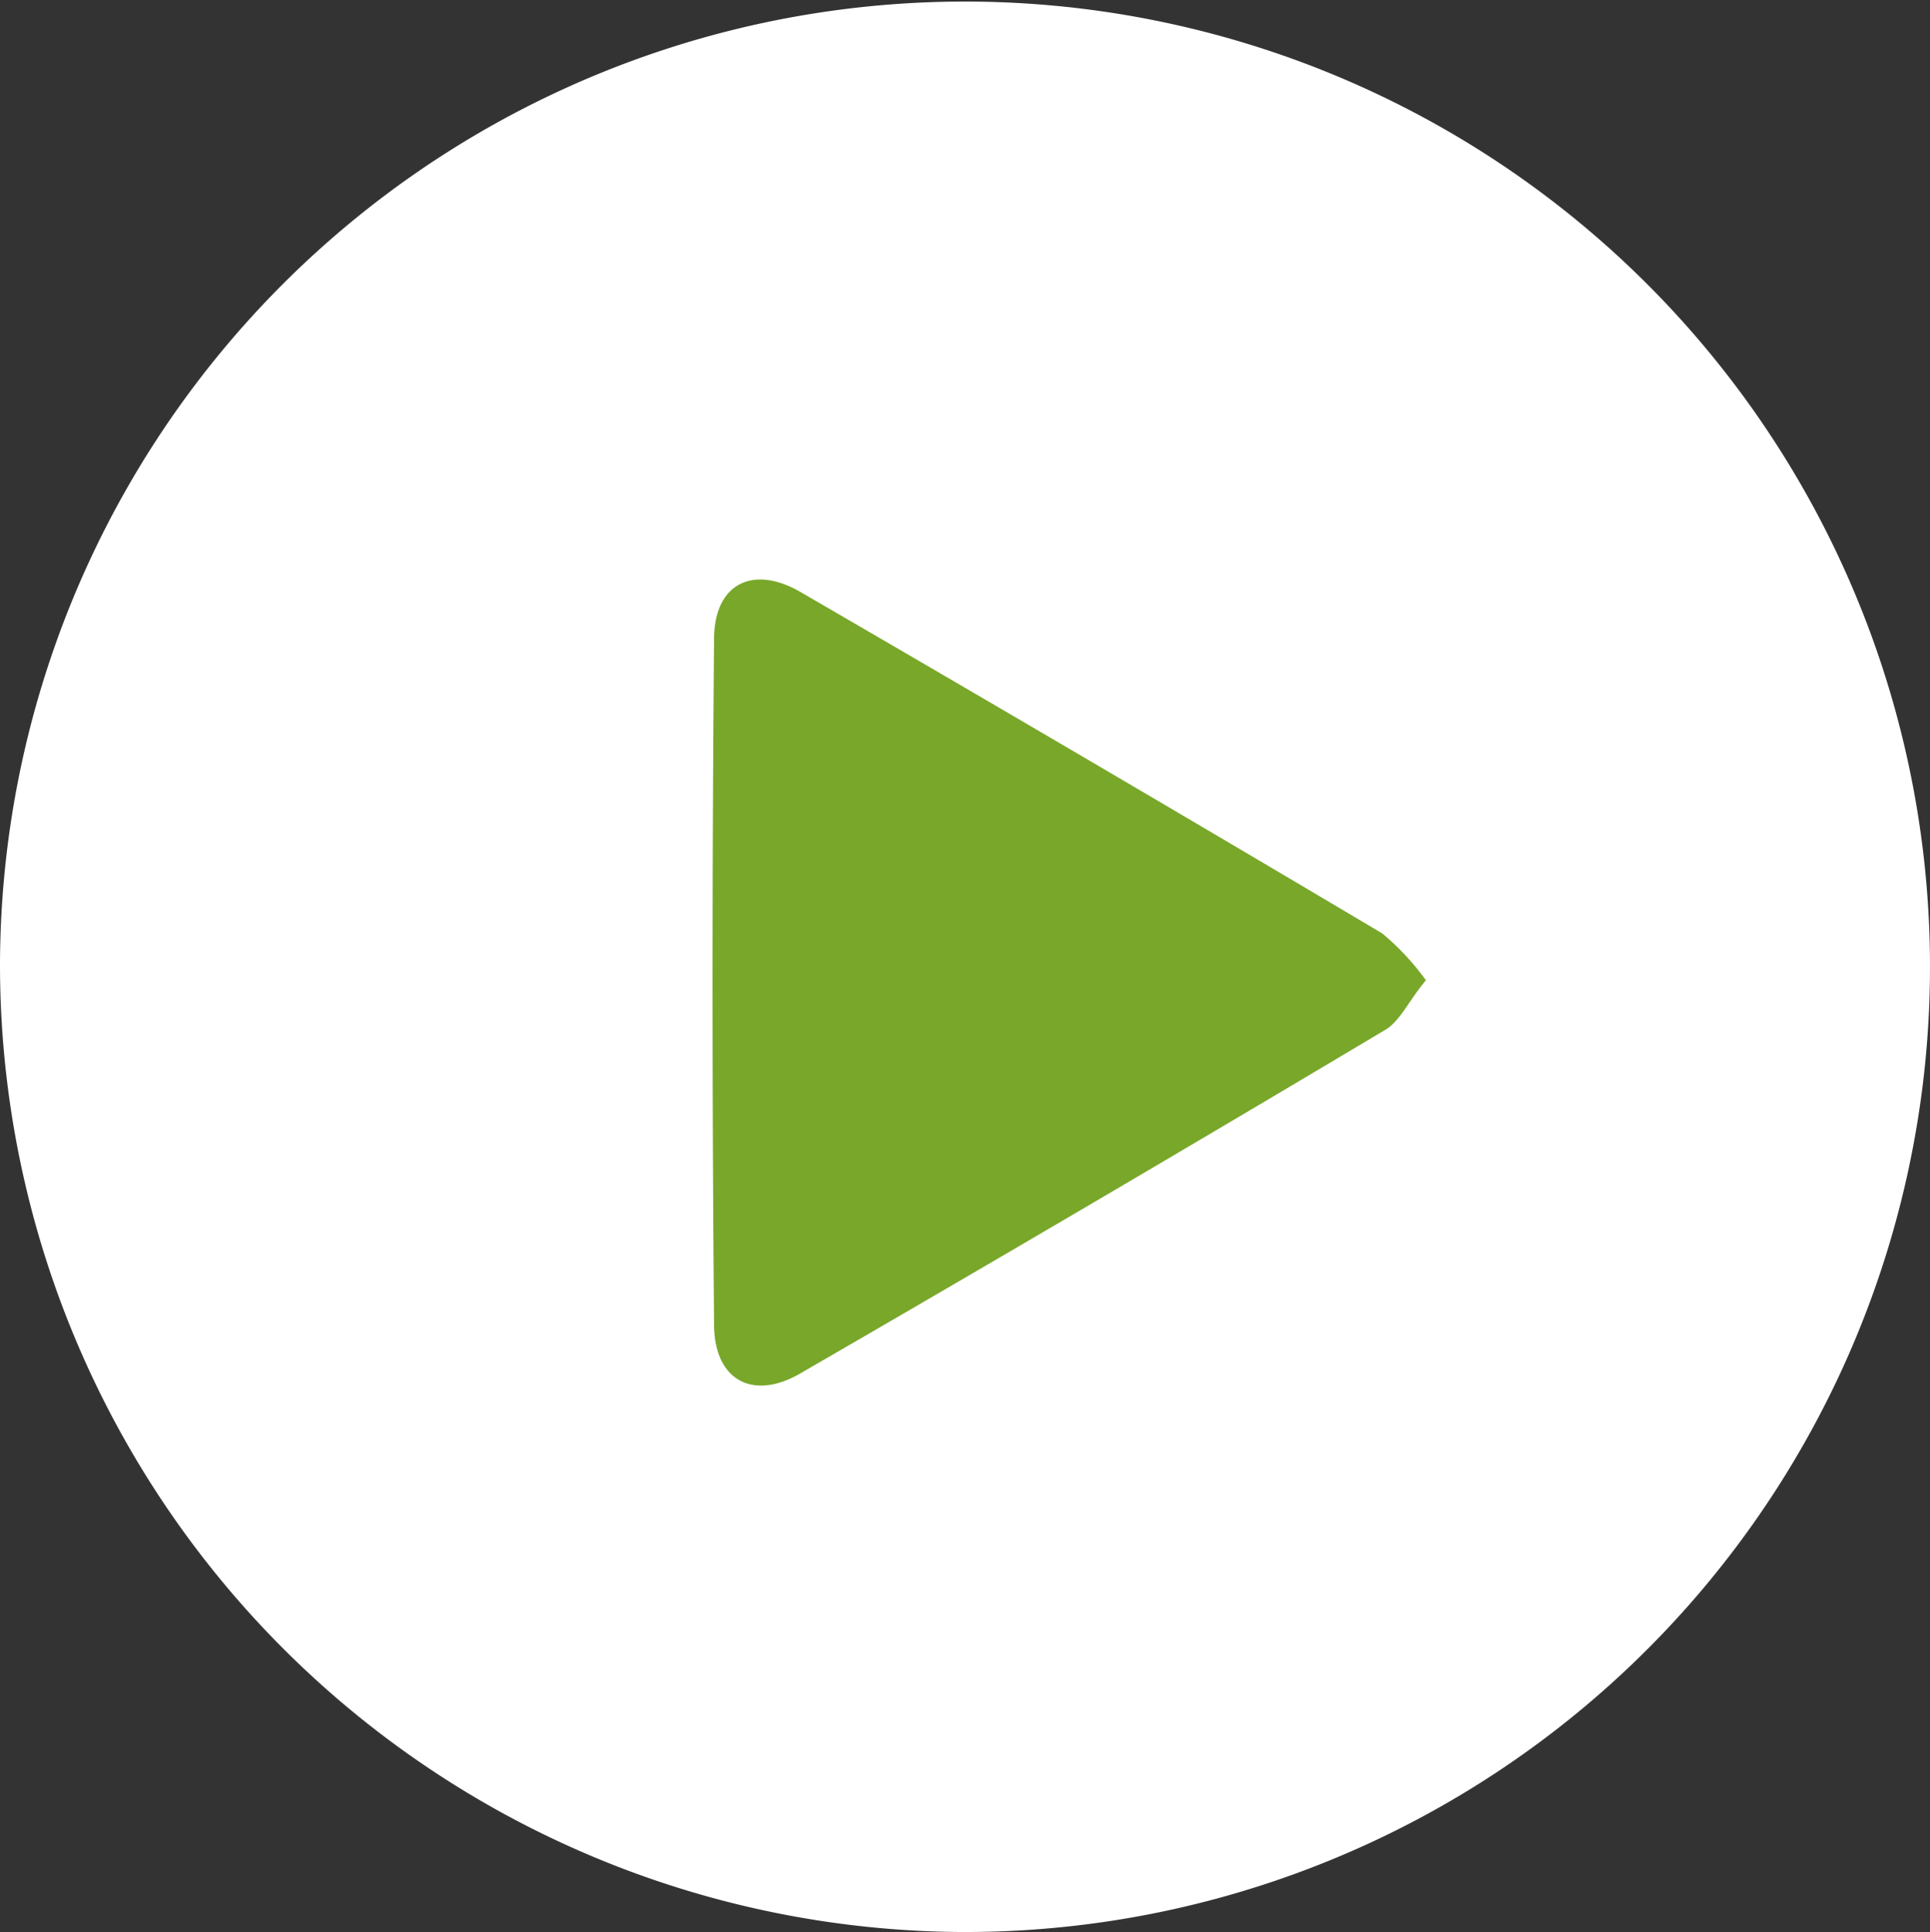
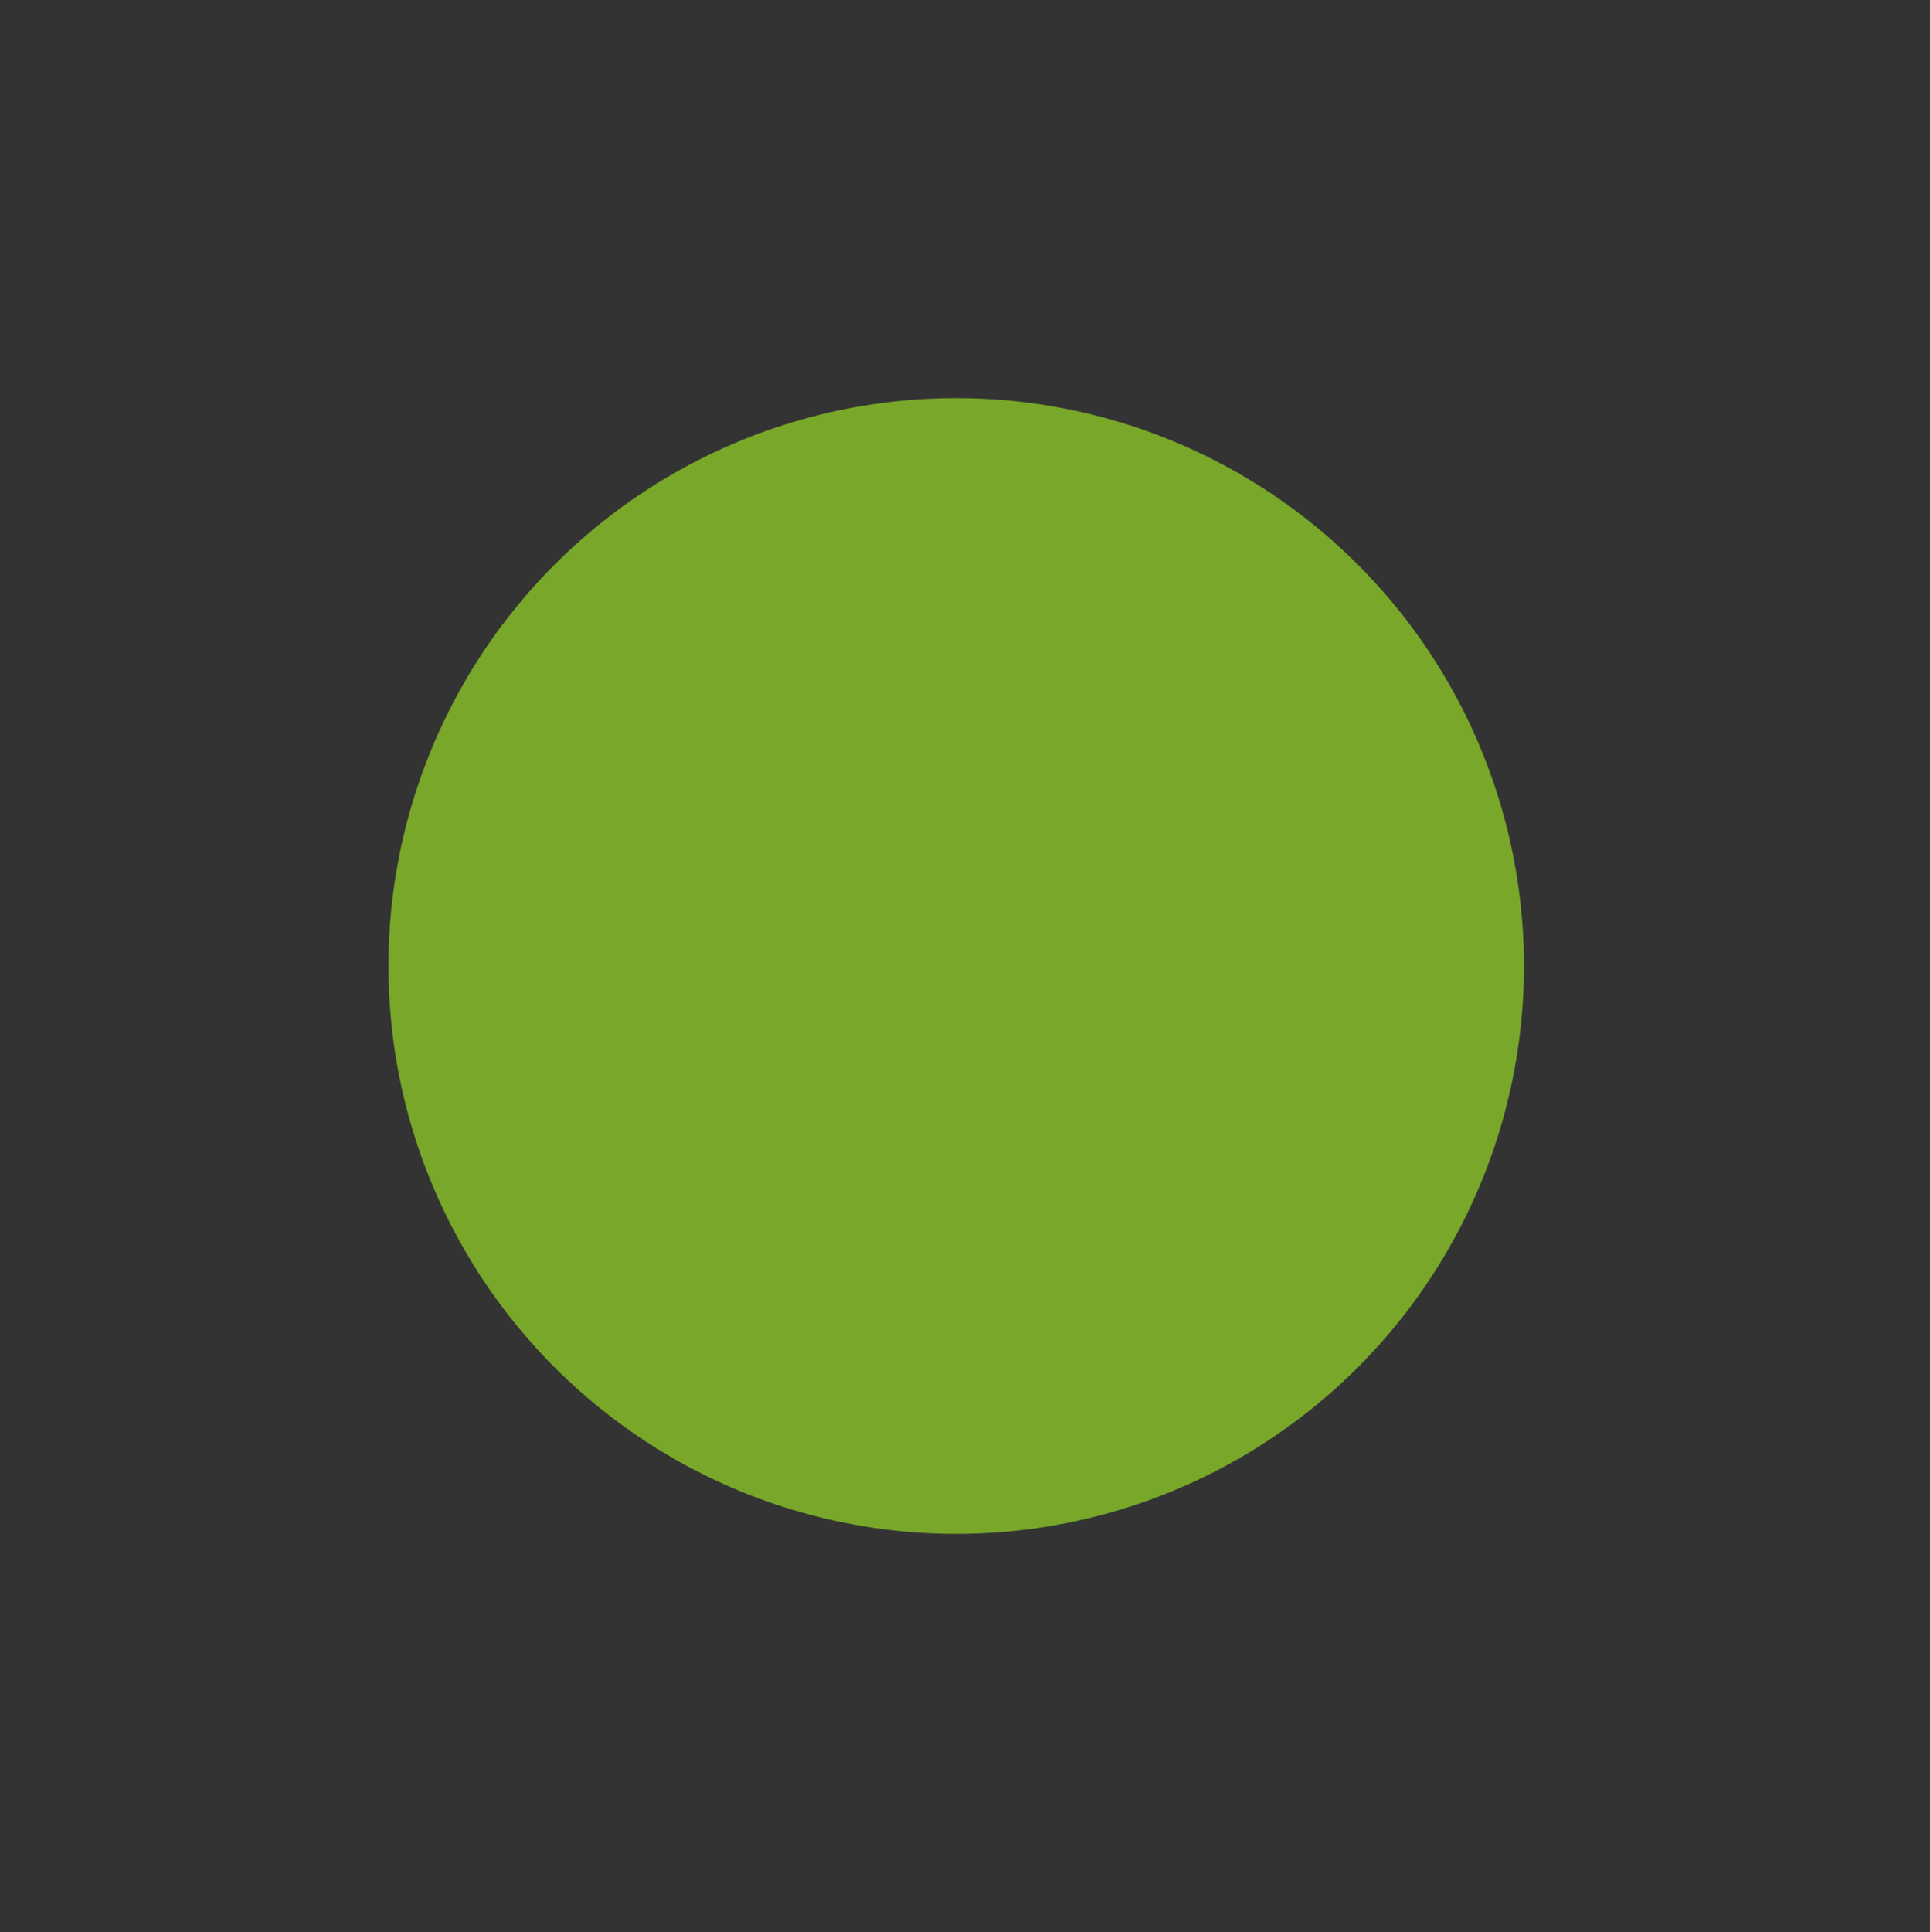
<svg xmlns="http://www.w3.org/2000/svg" width="64.588" height="64.641" viewBox="0 0 64.588 64.641">
  <rect x="0" y="0" width="64.588" height="64.641" fill="#333333" stroke="none" />
  <g id="Group_150458" data-name="Group 150458" transform="translate(605 -1298.68)">
    <circle id="Ellipse_28" data-name="Ellipse 28" cx="19" cy="19" r="19" transform="translate(-592 1312)" fill="#78a729" />
-     <path id="Path_14998" data-name="Path 14998" d="M0,32.228A32.294,32.294,0,1,1,32.174,64.641,32.368,32.368,0,0,1,0,32.228m47.717.568a8.488,8.488,0,0,0-1.466-1.569Q36.563,25.479,26.81,19.821c-1.621-.949-2.913-.284-2.913,1.569q-.1,11.458,0,22.916c0,1.867,1.292,2.583,2.906,1.634q9.83-5.684,19.583-11.5c.478-.3.762-.962,1.337-1.647Z" transform="translate(-605 1298.679)" fill="#fff" />
  </g>
</svg>